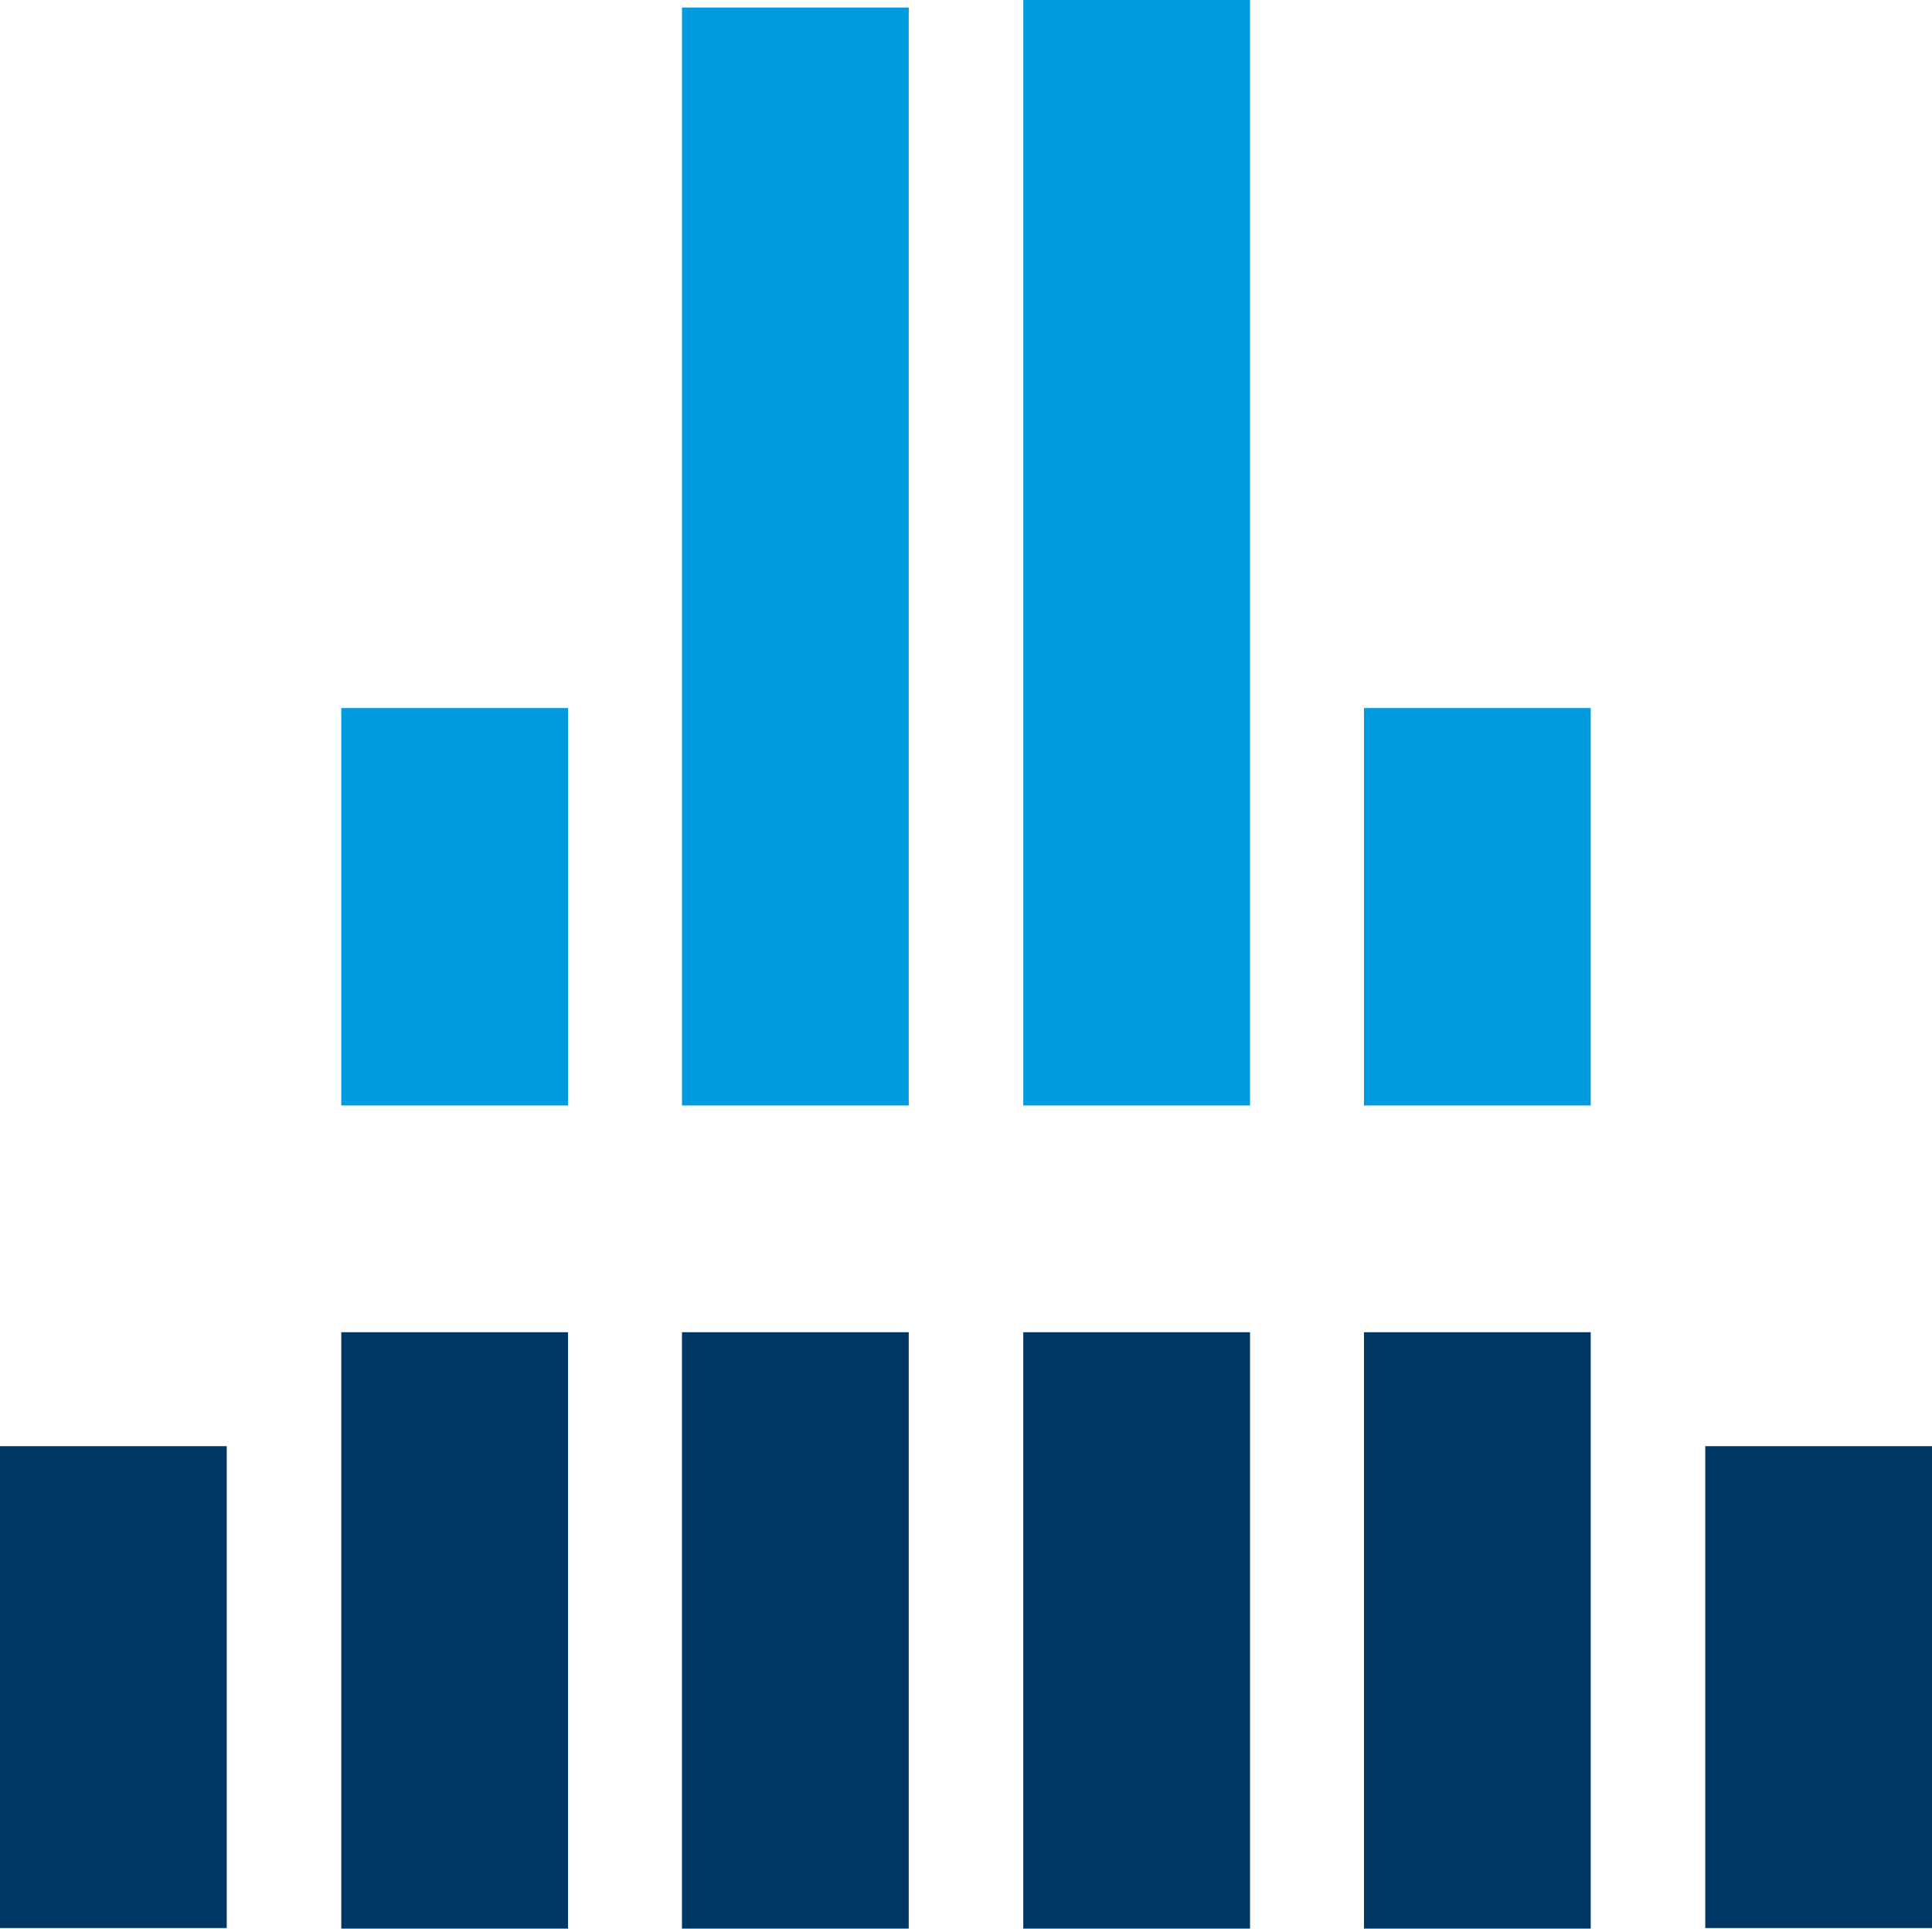
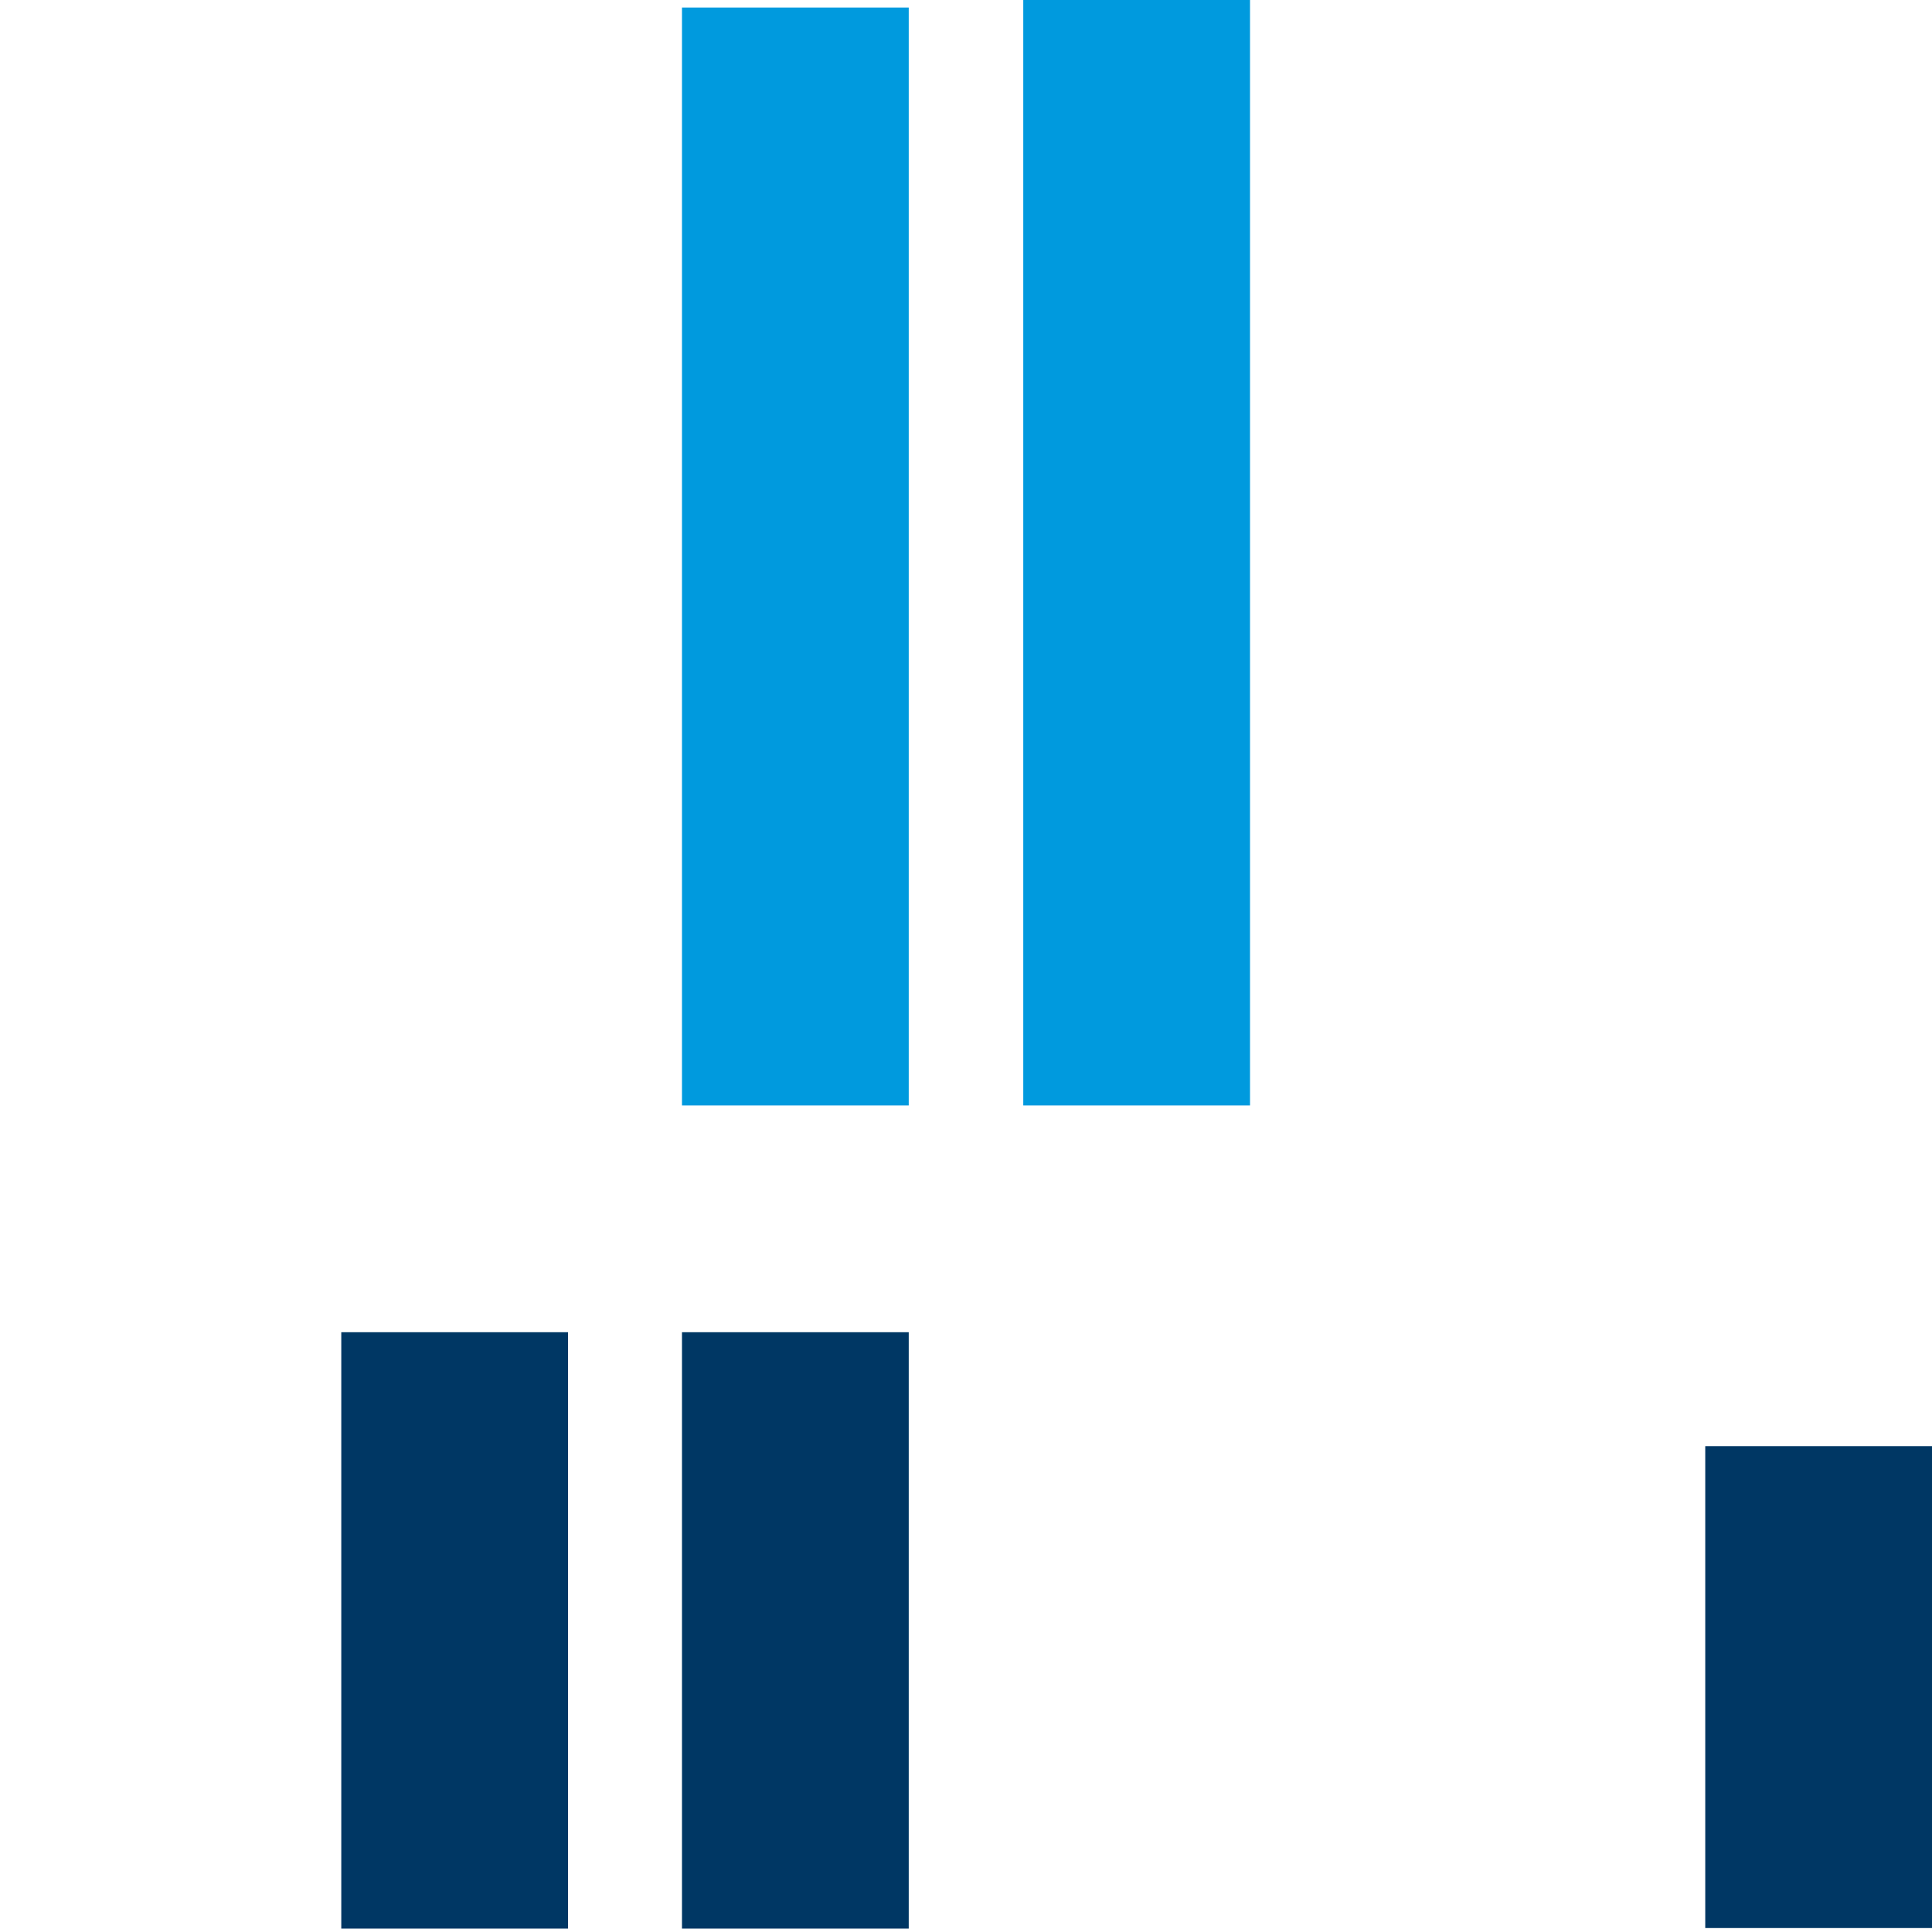
<svg xmlns="http://www.w3.org/2000/svg" version="1.2" baseProfile="tiny" id="Layer_1" x="0px" y="0px" width="334px" height="333.4px" viewBox="0 0 334 333.4" overflow="visible" xml:space="preserve">
  <g>
    <g>
-       <rect y="250" fill="#003764" width="39.2" height="83.3" />
      <rect x="294.8" y="250" fill="#003764" width="39.2" height="83.3" />
      <g>
        <rect x="117.9" y="1.3" fill="#009ADE" width="39.2" height="189.8" />
        <rect x="176.9" fill="#009ADE" width="39.2" height="191.1" />
-         <rect x="235.8" y="230.3" fill="#003764" width="39.2" height="103.1" />
-         <rect x="235.8" y="122.4" fill="#009ADE" width="39.2" height="68.7" />
        <rect x="59" y="230.3" fill="#003764" width="39.2" height="103.1" />
-         <rect x="59" y="122.4" fill="#009ADE" width="39.2" height="68.7" />
        <rect x="117.9" y="230.3" fill="#003764" width="39.2" height="103.1" />
-         <rect x="176.9" y="230.3" fill="#003764" width="39.2" height="103.1" />
      </g>
    </g>
  </g>
</svg>